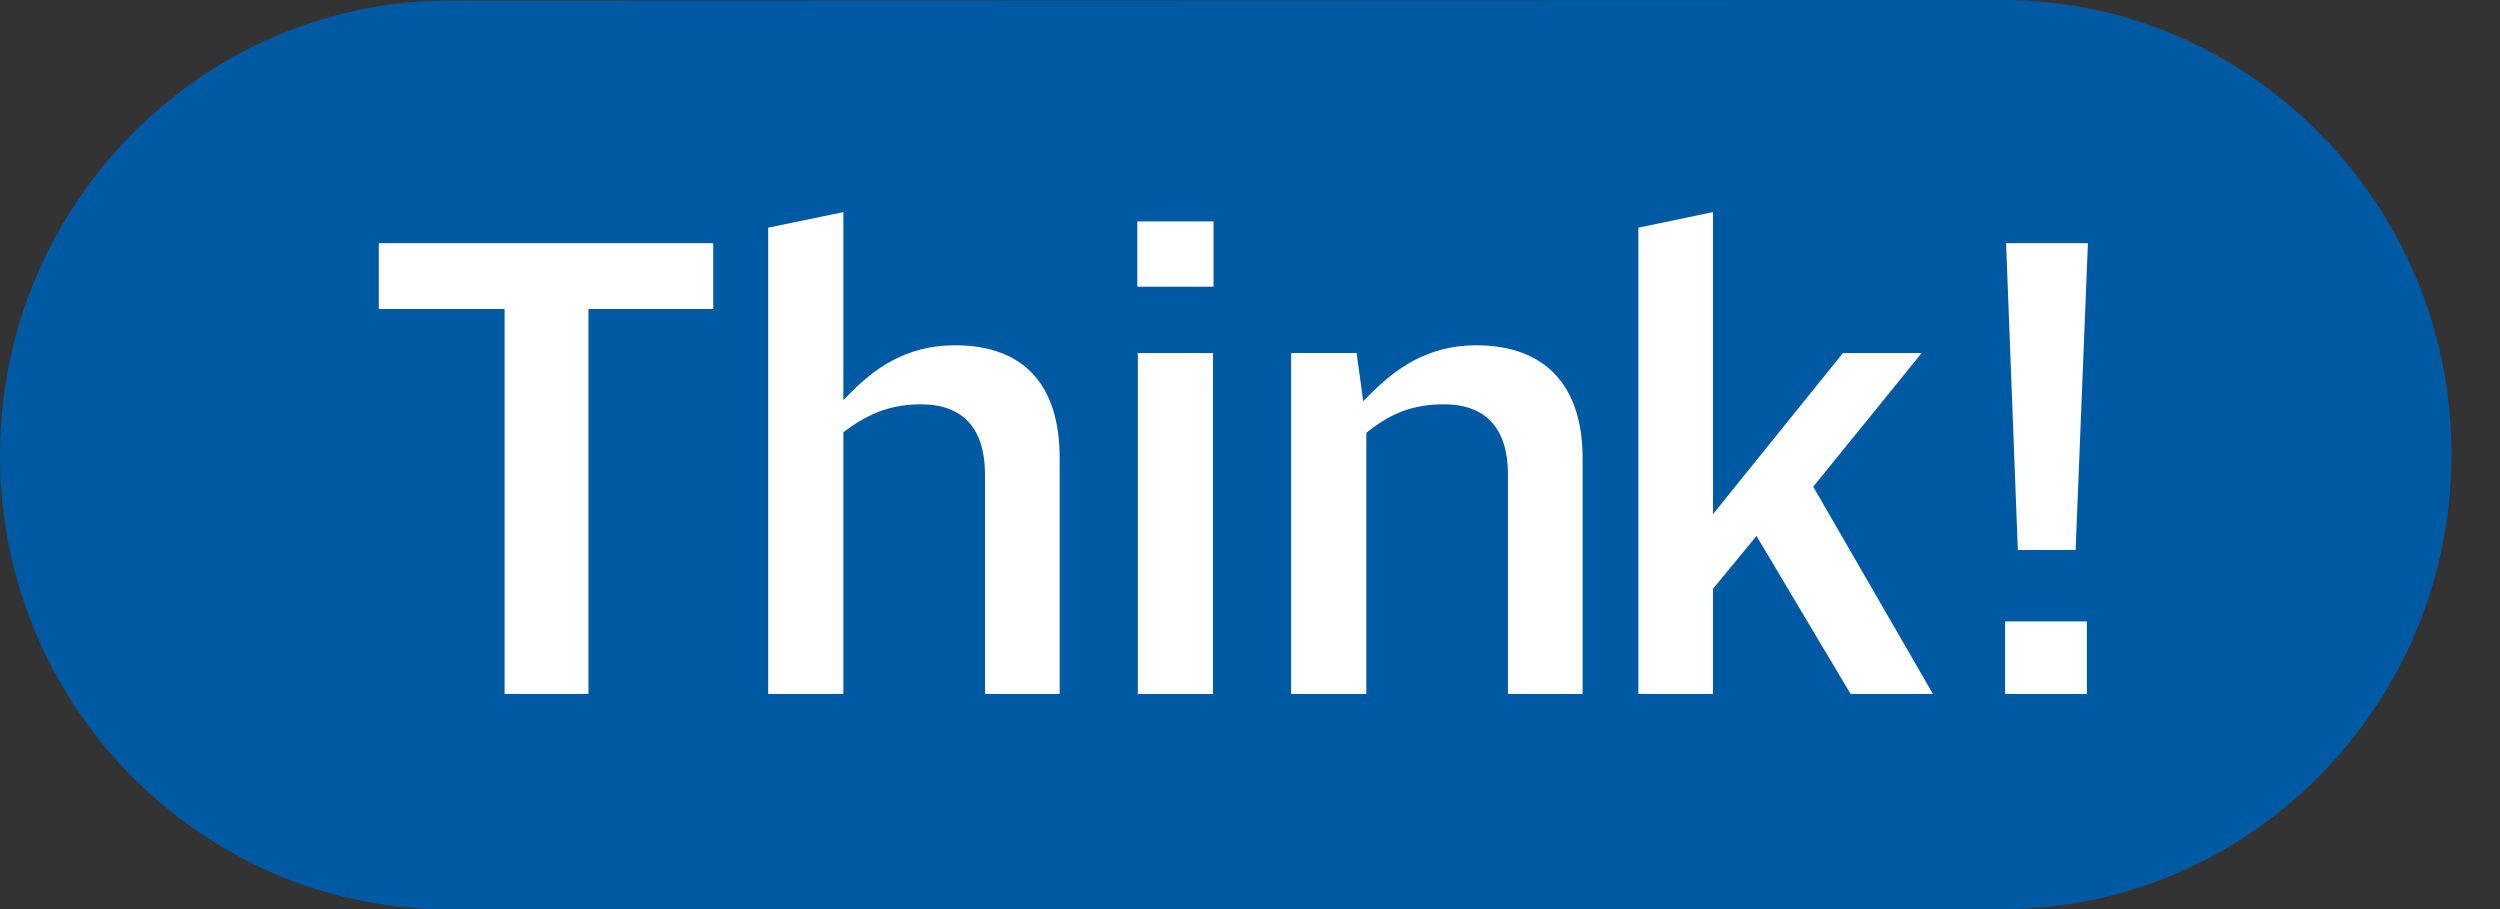
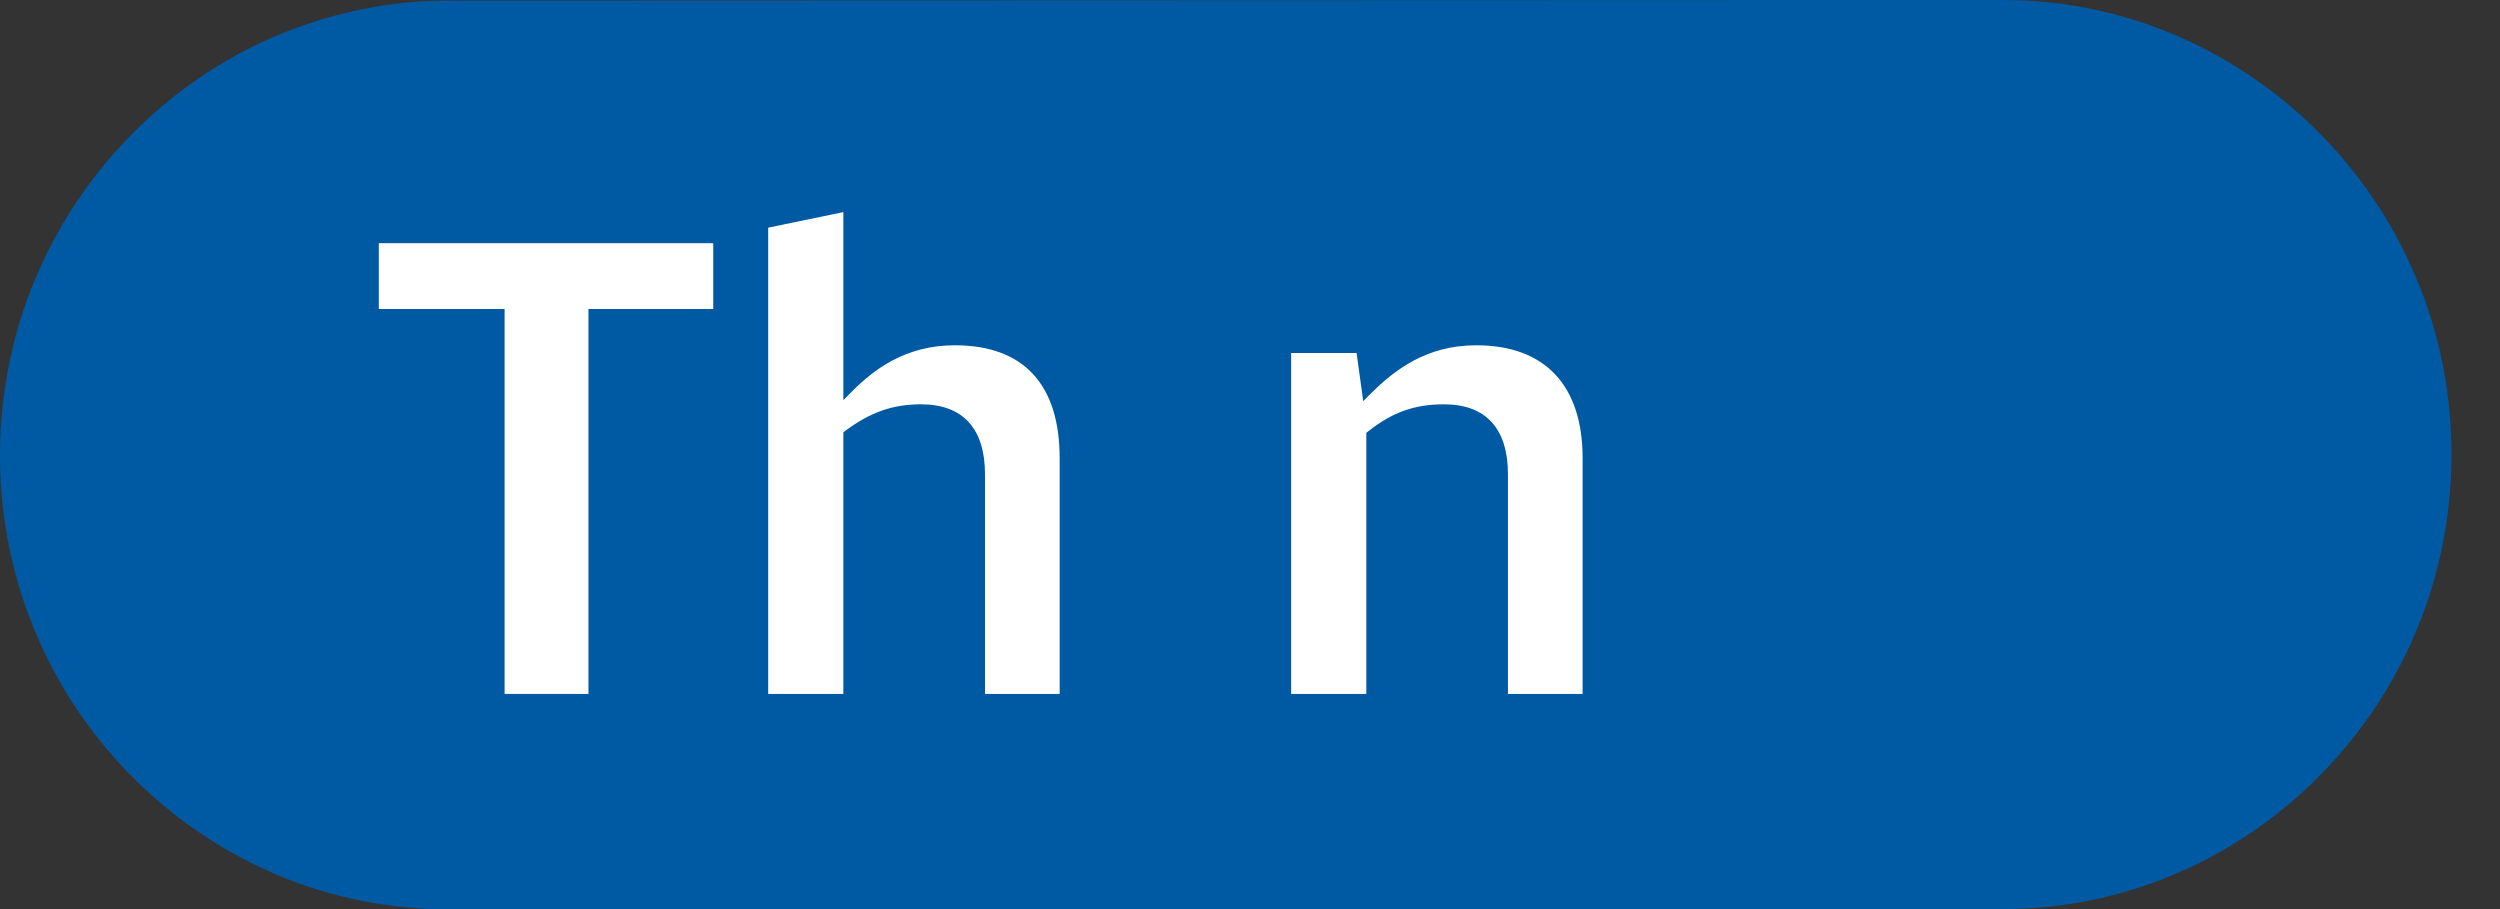
<svg xmlns="http://www.w3.org/2000/svg" width="55" height="20" viewBox="0 0 44 16" fill="none">
  <rect x="0" y="0" width="44" height="16" fill="#333333" stroke="none" />
  <path d="M38.406 0.671C37.437 0.238 36.367 0 35.245 0L7.901 0.01C6.657 0.01 5.485 0.31 4.435 0.826C1.815 2.138 0 4.855 0 8.015C0 11.176 1.815 13.893 4.435 15.194C5.403 15.68 6.484 15.959 7.626 16H35.245C36.367 16 37.437 15.762 38.406 15.329C41.189 14.089 43.146 11.28 43.146 7.995C43.146 4.72 41.189 1.911 38.406 0.671Z" fill="#005AA3" />
  <path d="M8.881 12.213V5.438H6.667V4.28H12.553V5.438H10.357V12.213H8.881Z" fill="white" />
  <path d="M17.336 12.213V8.347C17.336 7.545 16.949 7.116 16.211 7.116C15.716 7.116 15.32 7.253 14.879 7.581L14.843 7.609V12.213H13.52V4.007L14.843 3.733V7.043L15.005 6.879C15.383 6.505 15.932 6.077 16.805 6.077C18.011 6.077 18.65 6.761 18.65 8.065V12.213H17.336Z" fill="white" />
-   <path d="M20.026 12.214V6.214H21.349V12.214H20.026ZM20.017 5.046V3.897H21.358V5.046H20.017Z" fill="white" />
  <path d="M26.54 12.213V8.347C26.54 7.545 26.153 7.116 25.415 7.116C24.902 7.116 24.506 7.253 24.083 7.59L24.047 7.618V12.213H22.724V6.213H23.876L23.993 7.061L24.128 6.925C24.551 6.505 25.109 6.077 25.982 6.077C27.188 6.077 27.854 6.779 27.854 8.064V12.213H26.54Z" fill="white" />
-   <path d="M32.57 12.213L30.914 9.432L30.149 10.363V12.213H28.835V4.007L30.149 3.733V9.049L32.435 6.214H33.821L31.913 8.566L34.019 12.213H32.57Z" fill="white" />
-   <path d="M35.289 12.213V10.937H36.729V12.213H35.289ZM35.514 9.679L35.307 4.28H36.747L36.531 9.679H35.514Z" fill="white" />
</svg>